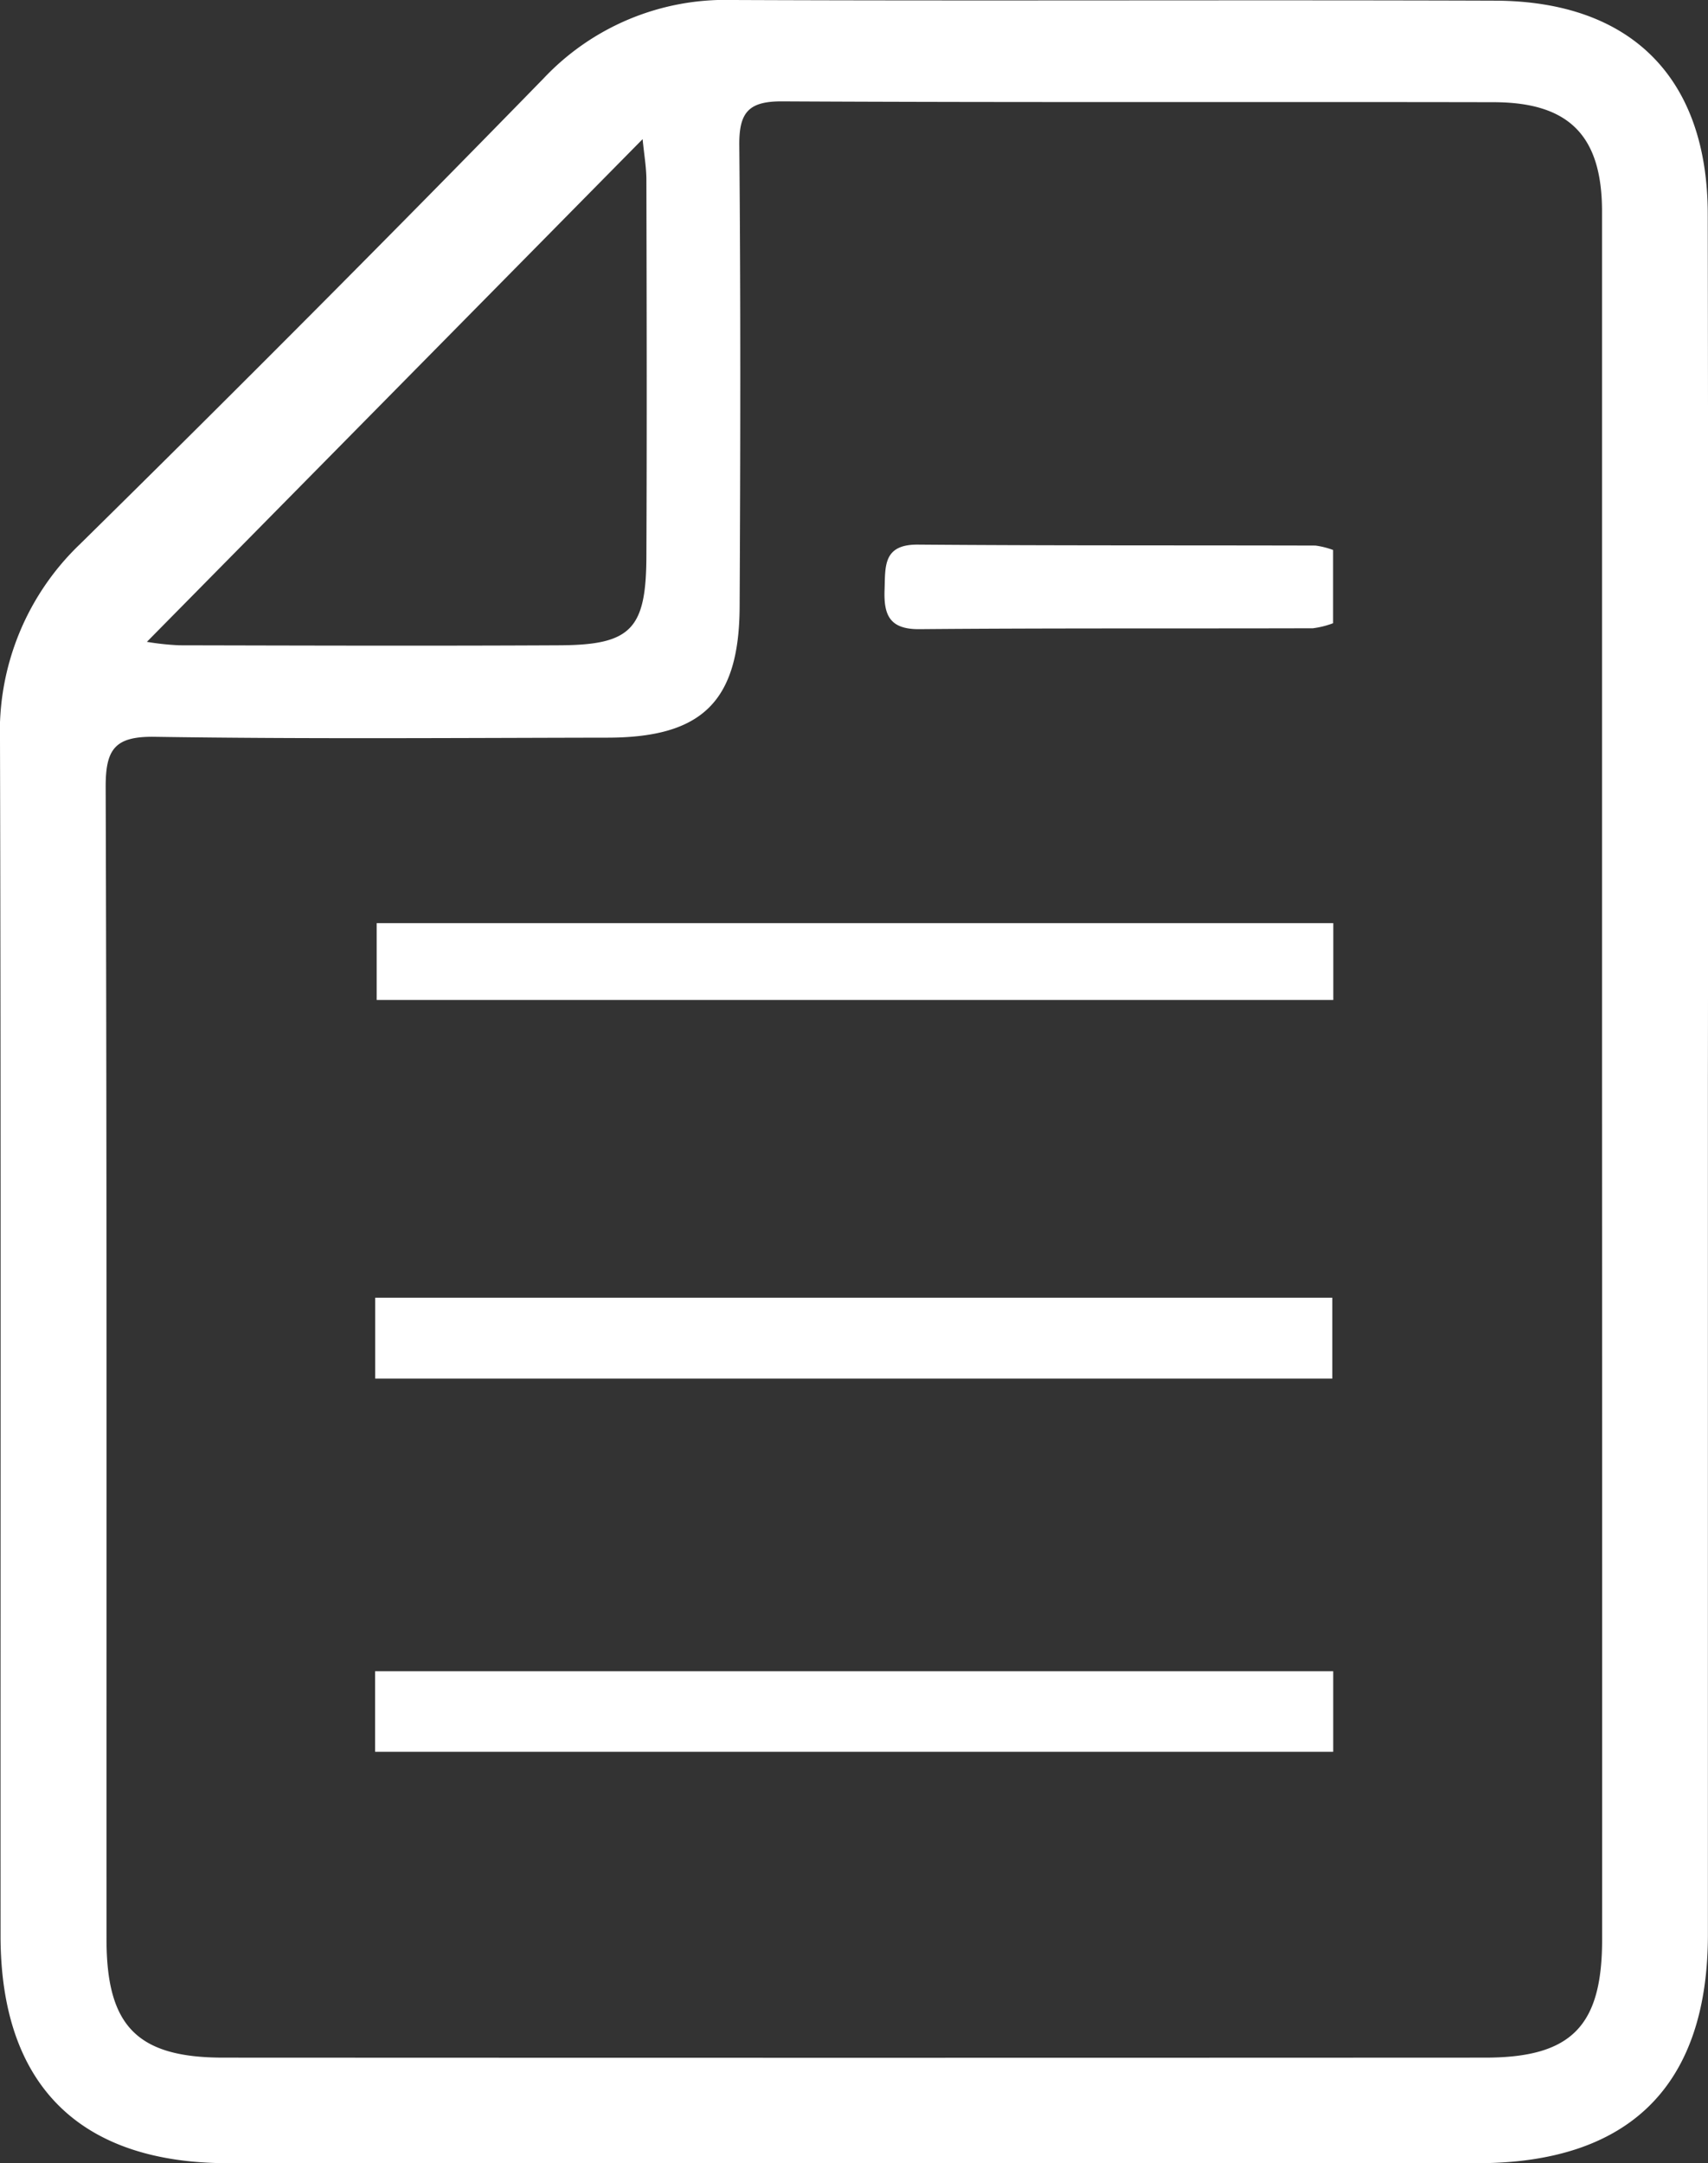
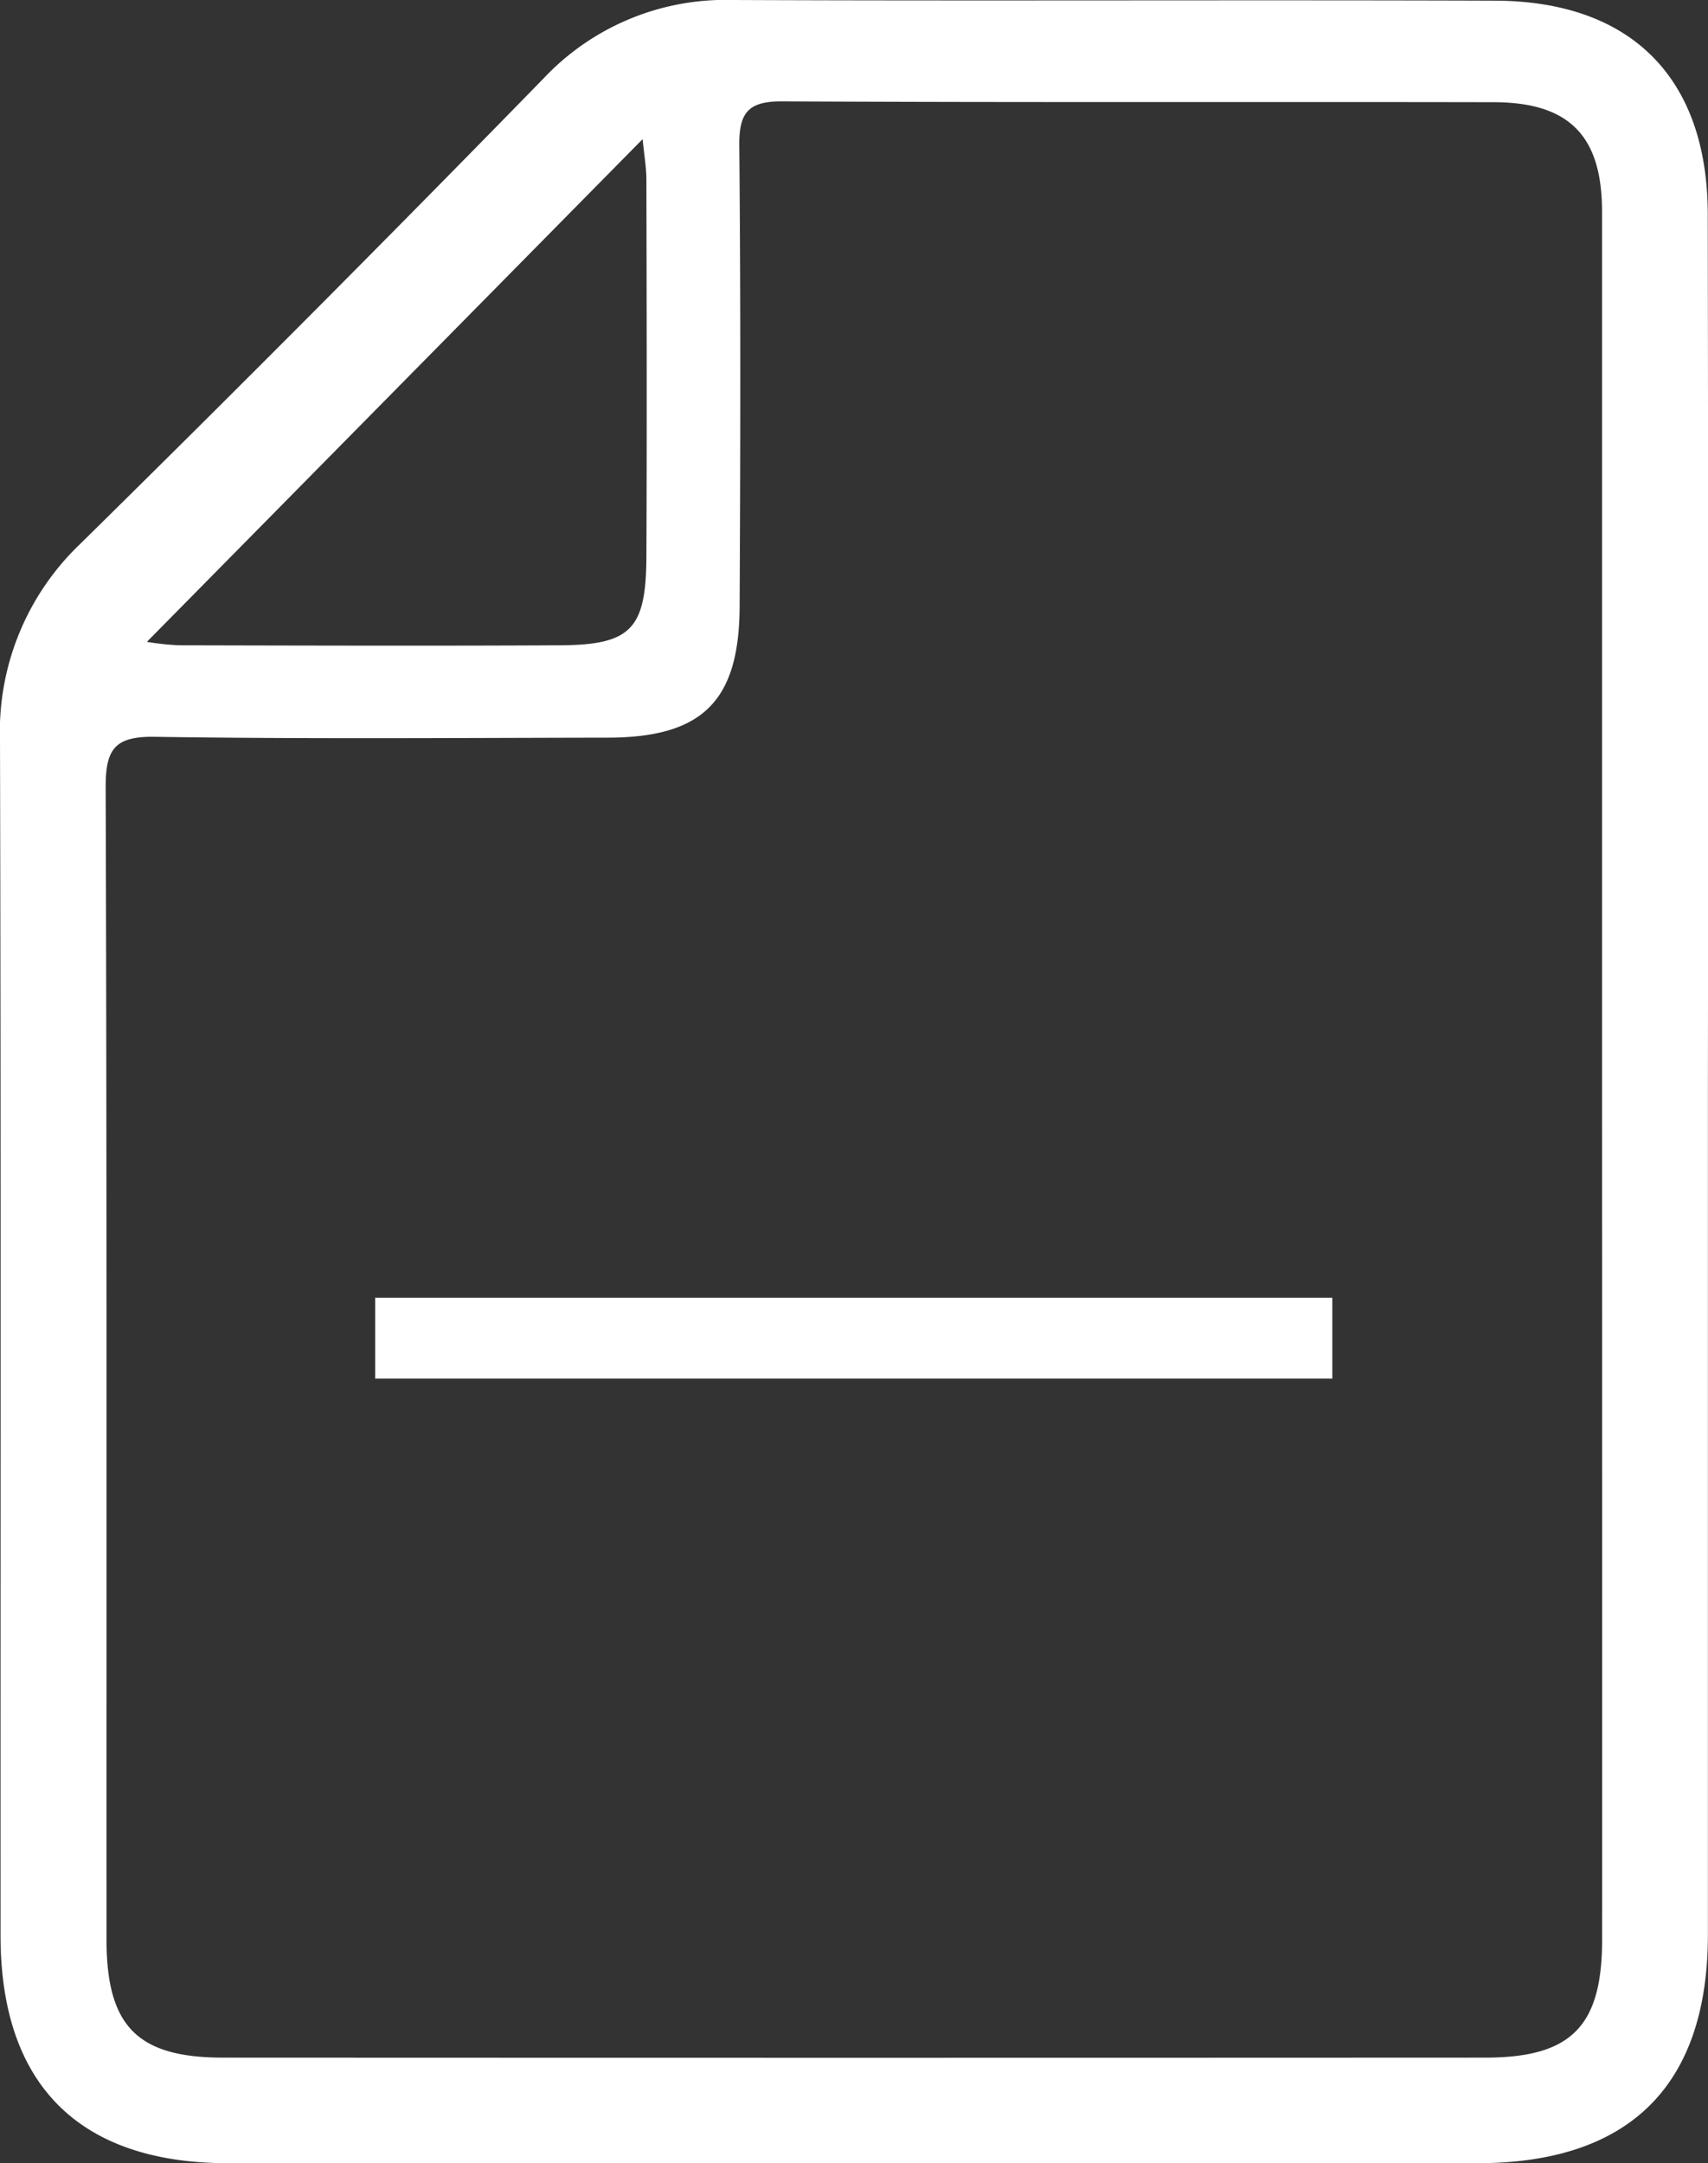
<svg xmlns="http://www.w3.org/2000/svg" width="56.57" height="71.622" viewBox="0 0 56.57 71.622">
  <rect x="0" y="0" width="56.57" height="71.622" fill="#333333" stroke="none" />
  <g id="アートワーク_2" data-name="アートワーク 2" transform="translate(28.285 35.811)">
    <g id="グループ_1530" data-name="グループ 1530" transform="translate(-28.285 -35.811)">
      <path id="パス_839" data-name="パス 839" d="M56.567,35.85q0,14.1,0,28.2c0,5-2.593,7.573-7.631,7.574q-20.692,0-41.384,0c-4.93,0-7.532-2.6-7.534-7.53C.013,50.9.034,37.717,0,24.531a8.59,8.59,0,0,1,2.658-6.523Q10.407,10.382,18,2.6A8.271,8.271,0,0,1,24.267,0C32.684.035,41.1-.007,49.518.022c4.515.016,7.038,2.565,7.044,7.07Q56.585,21.471,56.567,35.85Zm-3.507-.093q0-14.378,0-28.755c0-2.505-1.088-3.613-3.583-3.618-7.855-.016-15.71.013-23.565-.028-1.119-.006-1.435.362-1.426,1.451.047,5.1.037,10.193.011,15.289-.016,3.13-1.242,4.323-4.369,4.328-5,.008-10.006.048-15.008-.028-1.323-.02-1.624.415-1.62,1.67.042,12.717.024,25.435.028,38.152,0,2.87,1.02,3.91,3.862,3.911q20.9.01,41.8,0c2.851,0,3.872-1.038,3.873-3.9Q53.065,50,53.06,35.758ZM4.865,21.252a8.859,8.859,0,0,0,1.07.114c4.2.009,8.407.022,12.61,0,2.351-.013,2.854-.534,2.864-2.933.018-4.157.009-8.314,0-12.47,0-.425-.077-.85-.125-1.356Z" transform="translate(0 0)" fill="#fff" />
-       <path id="パス_840" data-name="パス 840" d="M18.936,87.012V84.344H50.67v2.668Z" transform="translate(-6.513 -29.009)" fill="#fff" />
      <path id="パス_841" data-name="パス 841" d="M18.942,68.171V65.492h31.7v2.679Z" transform="translate(-6.515 -22.525)" fill="#fff" />
-       <path id="パス_842" data-name="パス 842" d="M50.7,46.59v2.544H19.016V46.59Z" transform="translate(-6.54 -16.024)" fill="#fff" />
-       <path id="パス_843" data-name="パス 843" d="M59.51,27.667v2.425a2.913,2.913,0,0,1-.669.167c-4.344.012-8.69-.007-13.034.03-.984.008-1.183-.466-1.153-1.3.028-.77-.062-1.506,1.1-1.5,4.391.035,8.783.02,13.174.032A2.748,2.748,0,0,1,59.51,27.667Z" transform="translate(-15.357 -9.457)" fill="#fff" />
    </g>
  </g>
</svg>